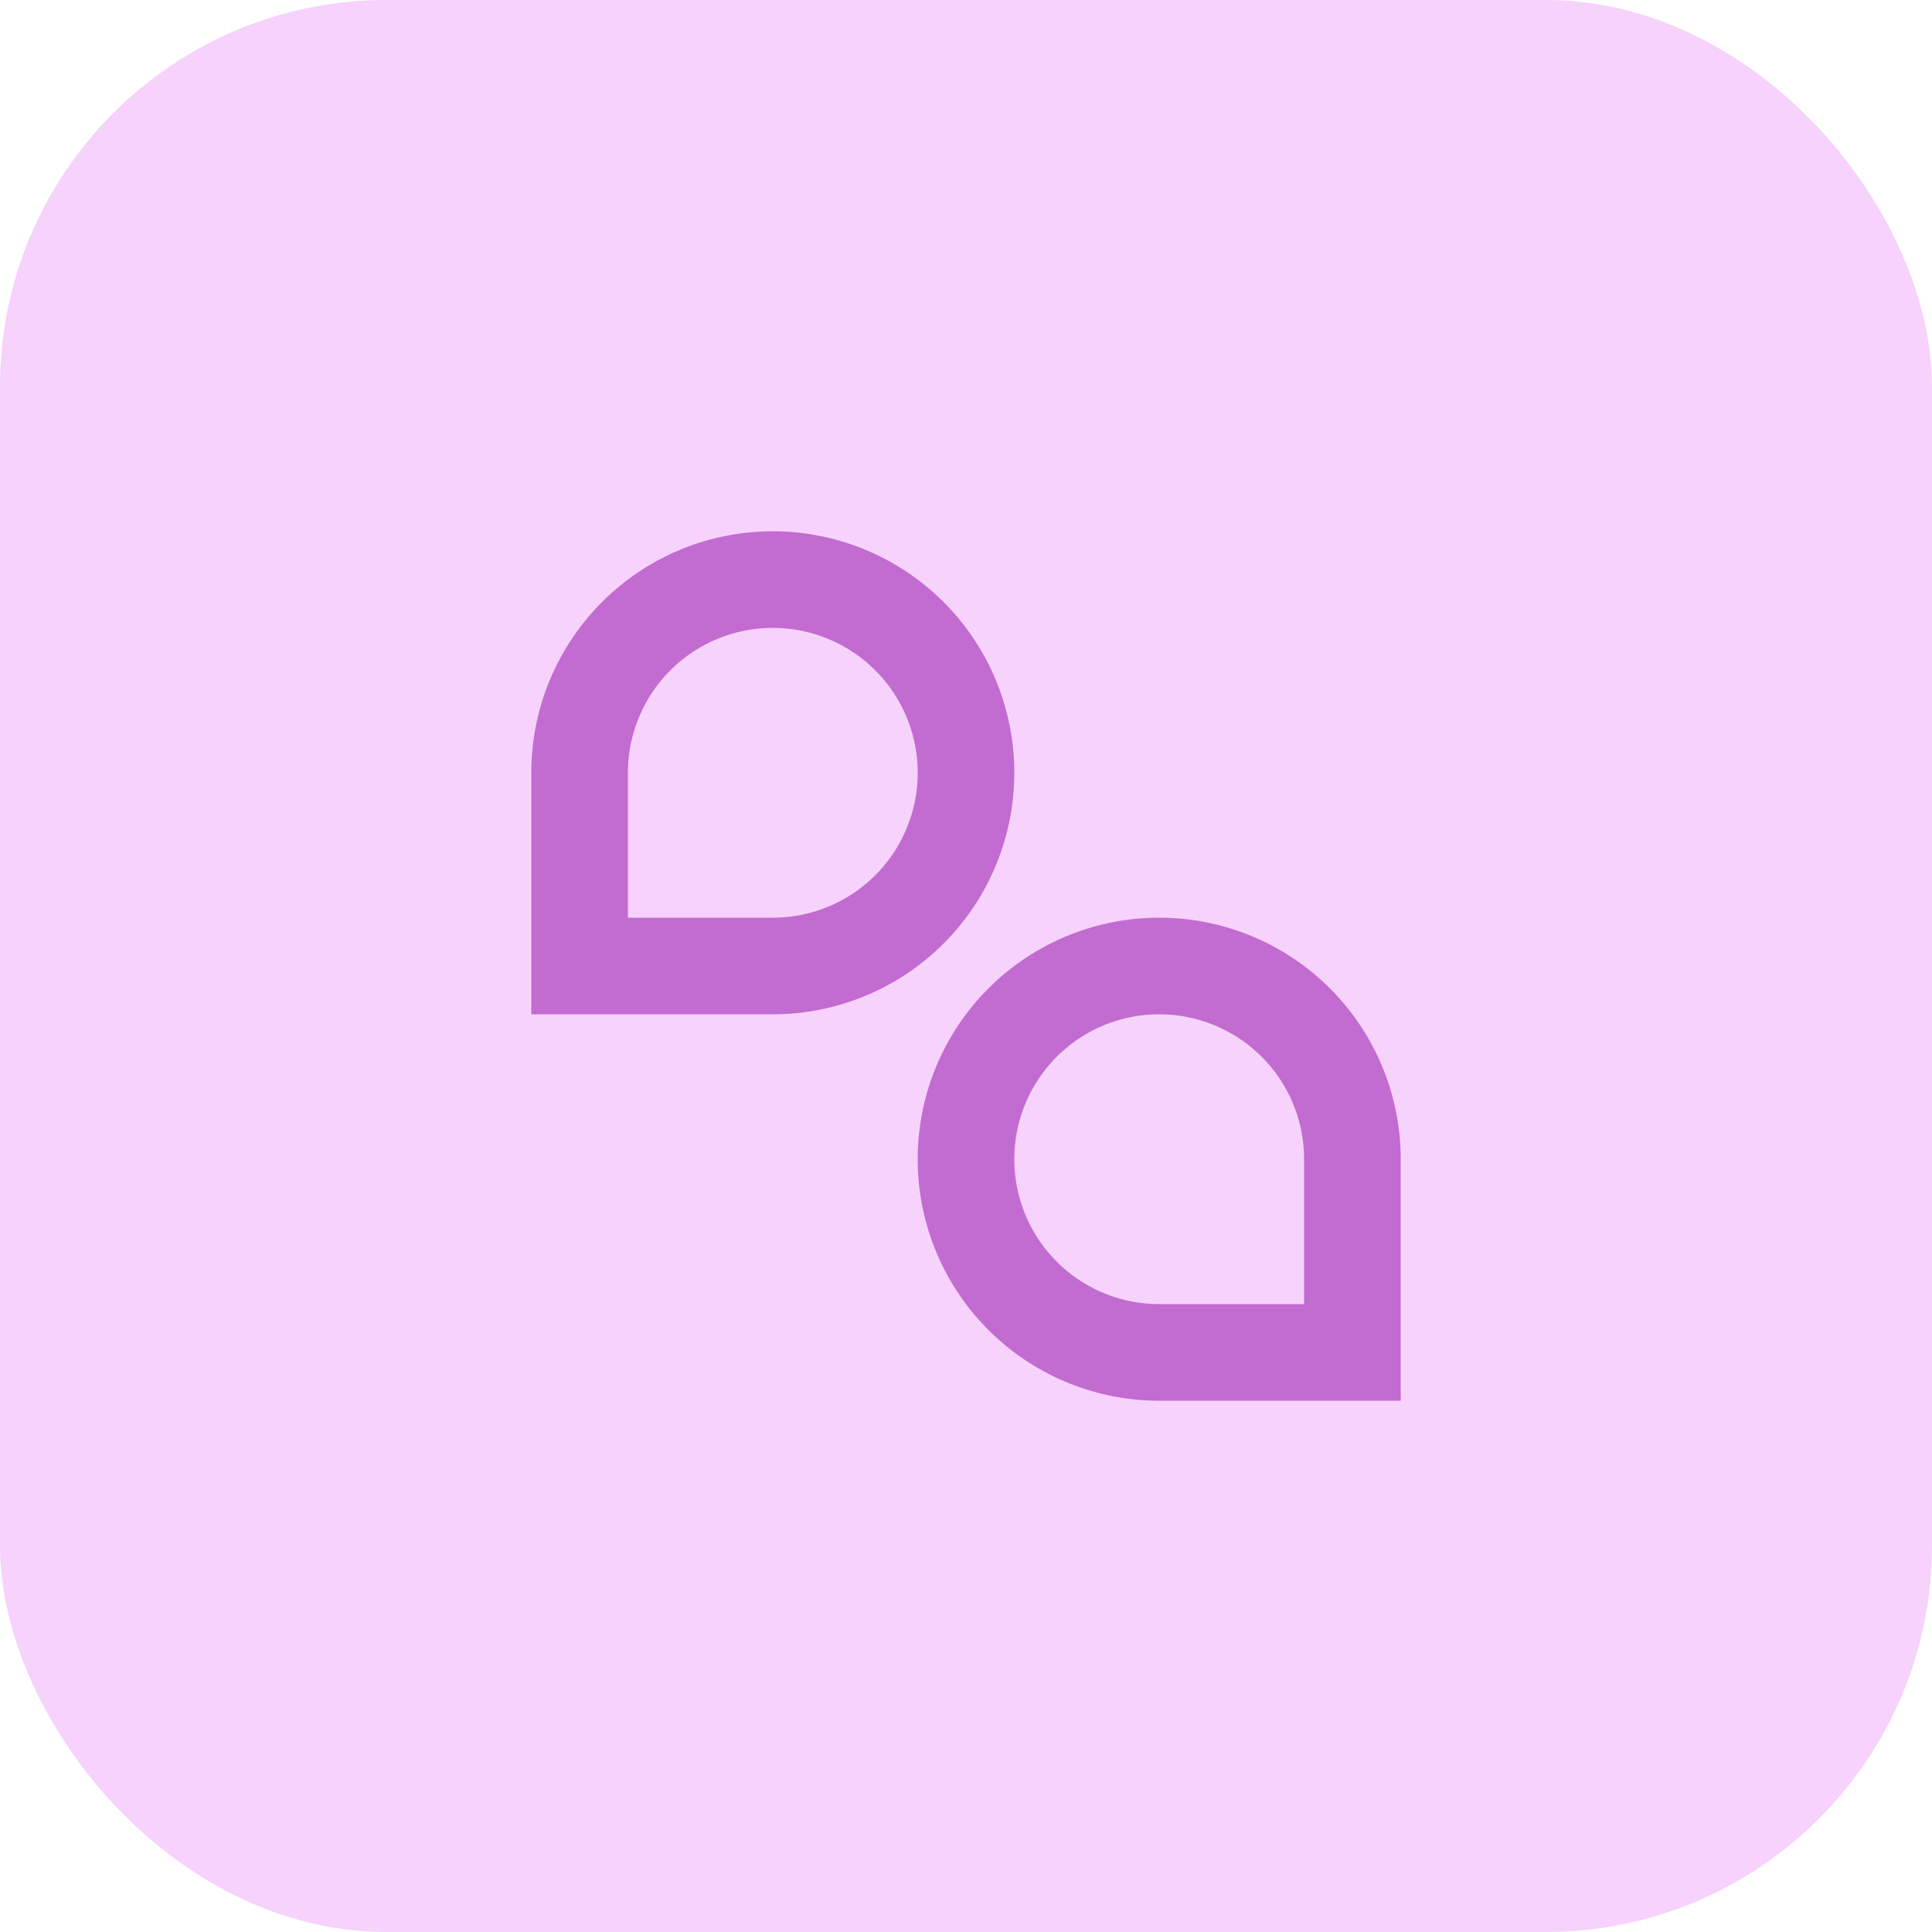
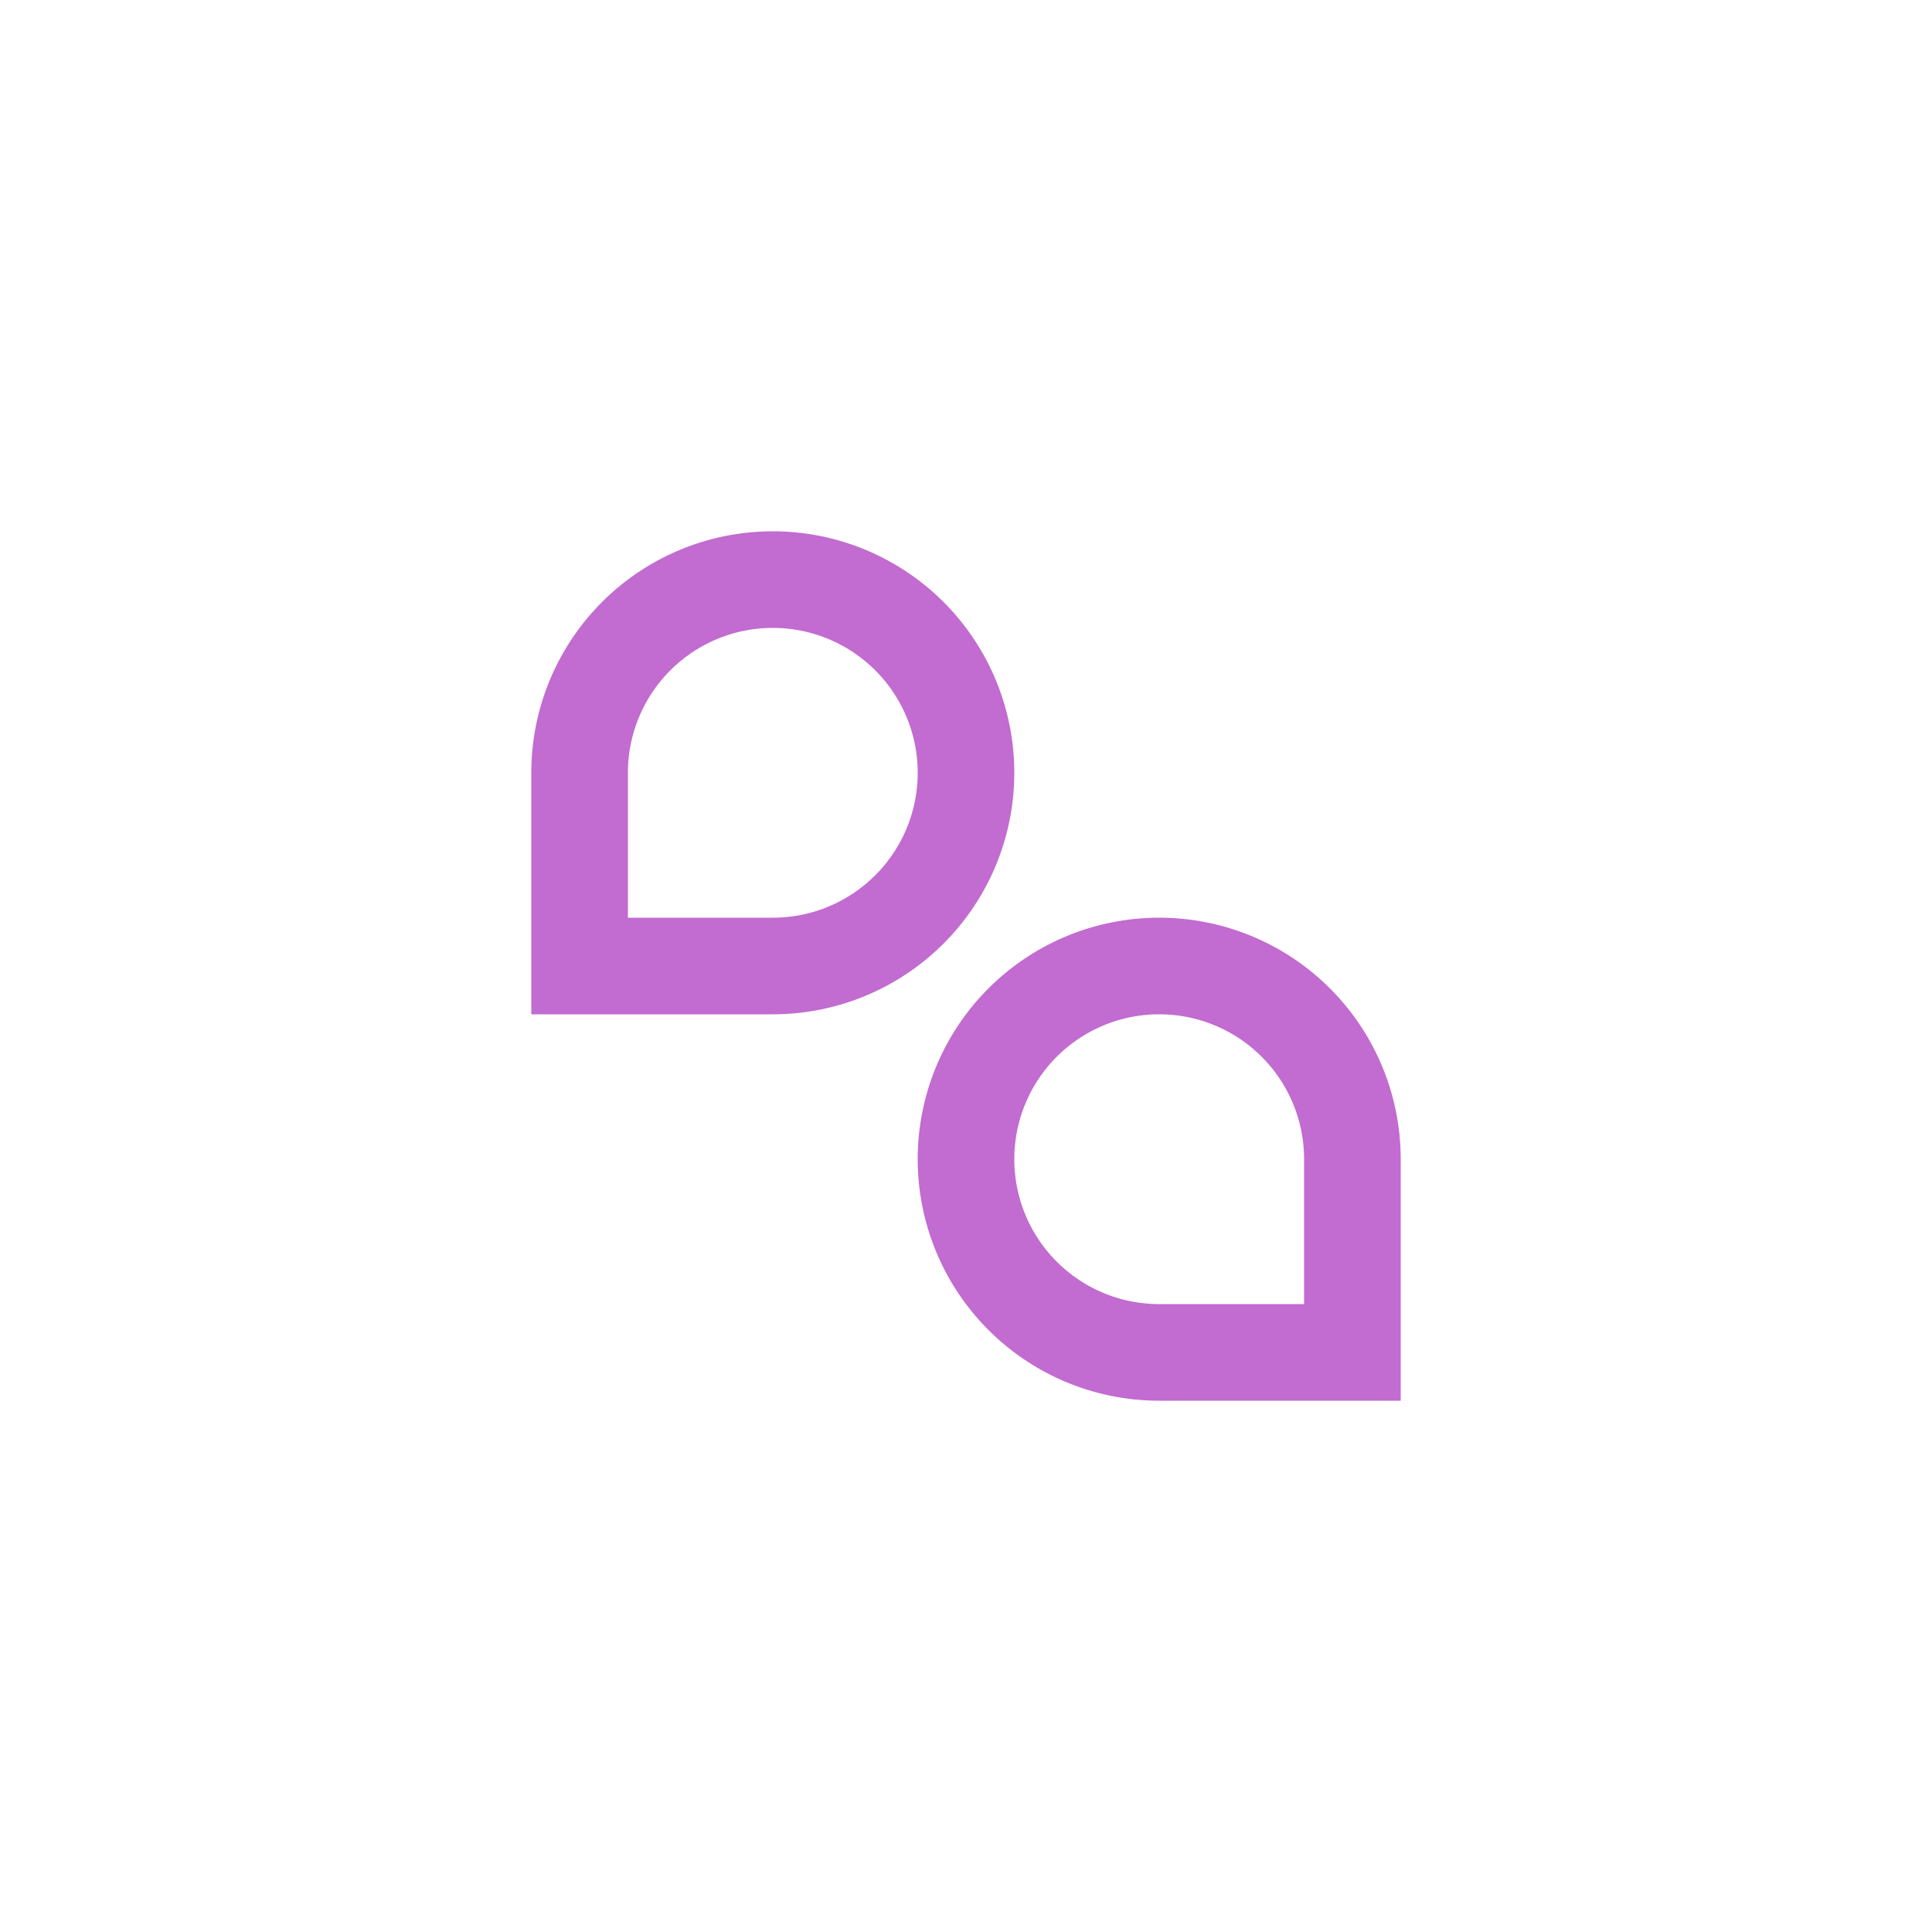
<svg xmlns="http://www.w3.org/2000/svg" width="40" height="40" fill="none">
-   <rect width="40" height="40" rx="8" fill="#F6D2FC" />
  <path d="M24 28a4 4 0 114-4v4h-4zm-8-8a4 4 0 10-4-4v4h4z" stroke="#C26BD0" stroke-width="2" />
</svg>